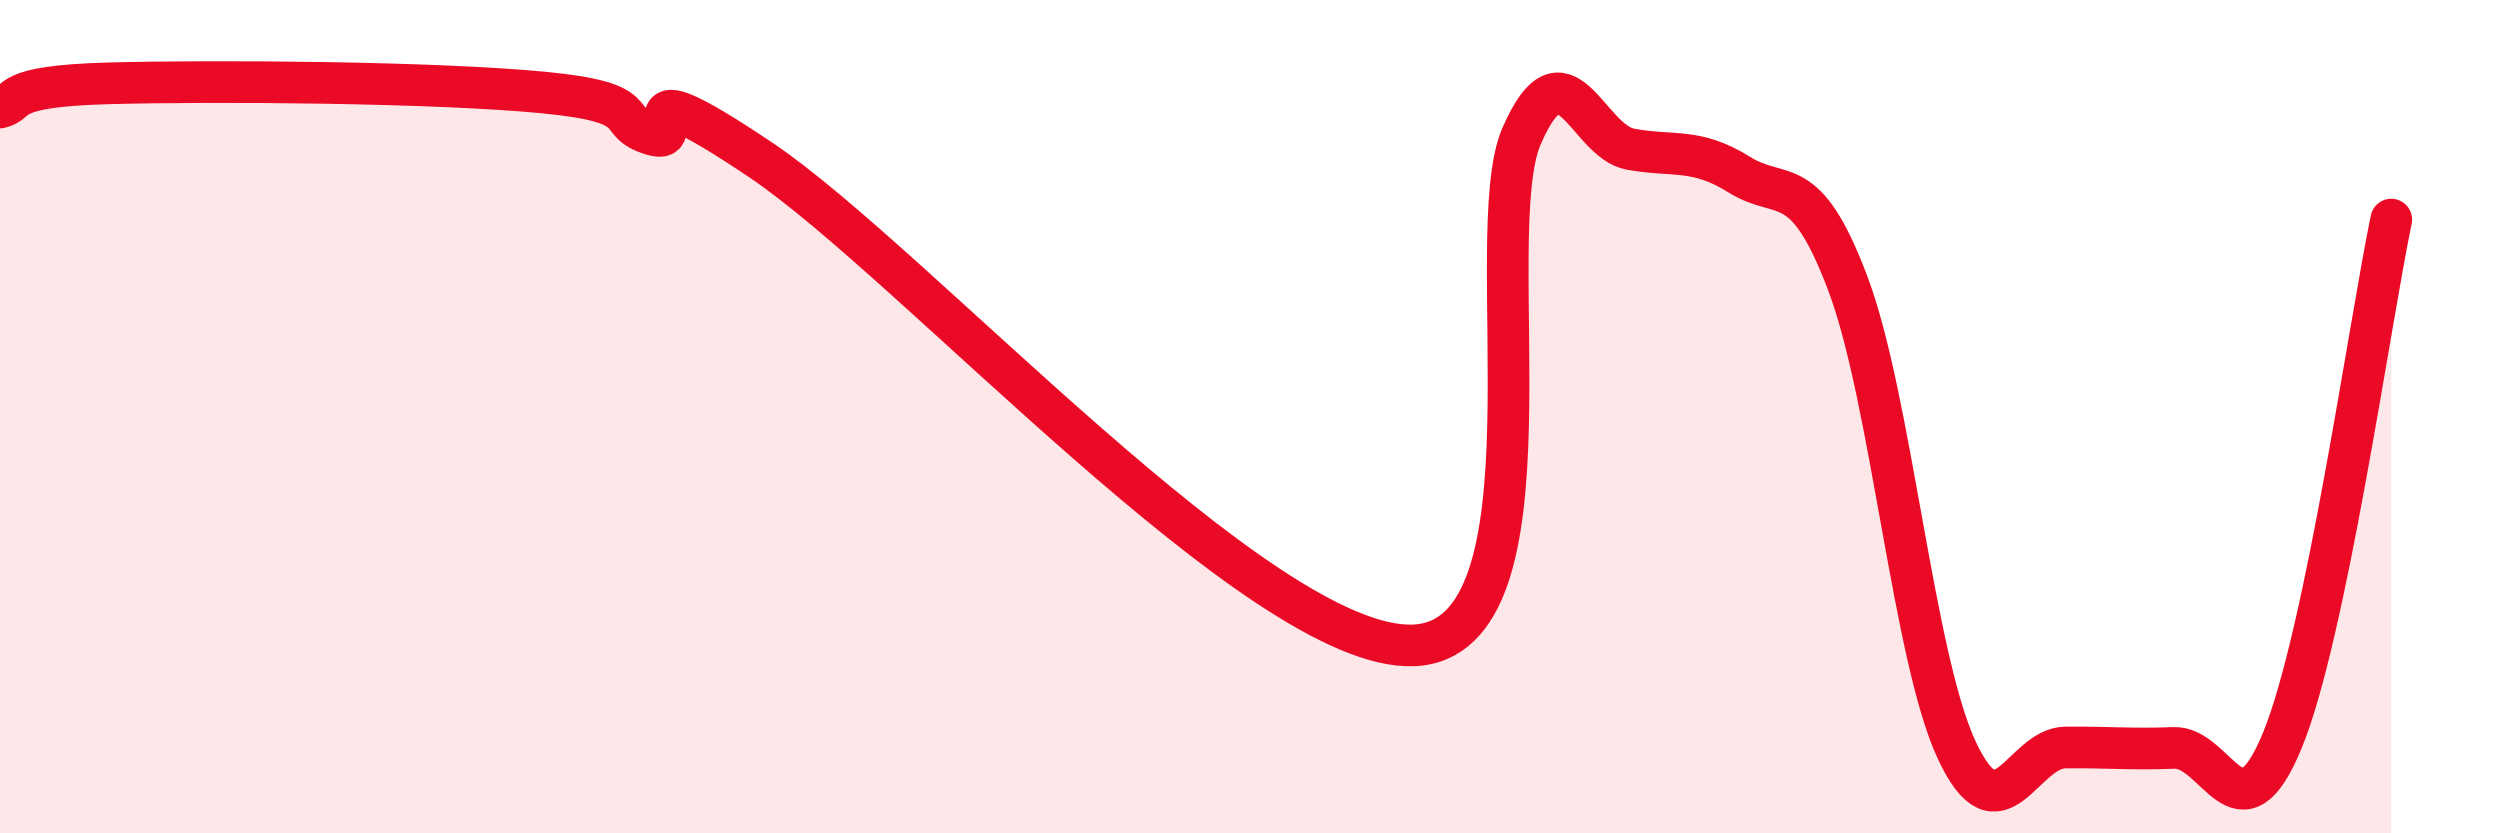
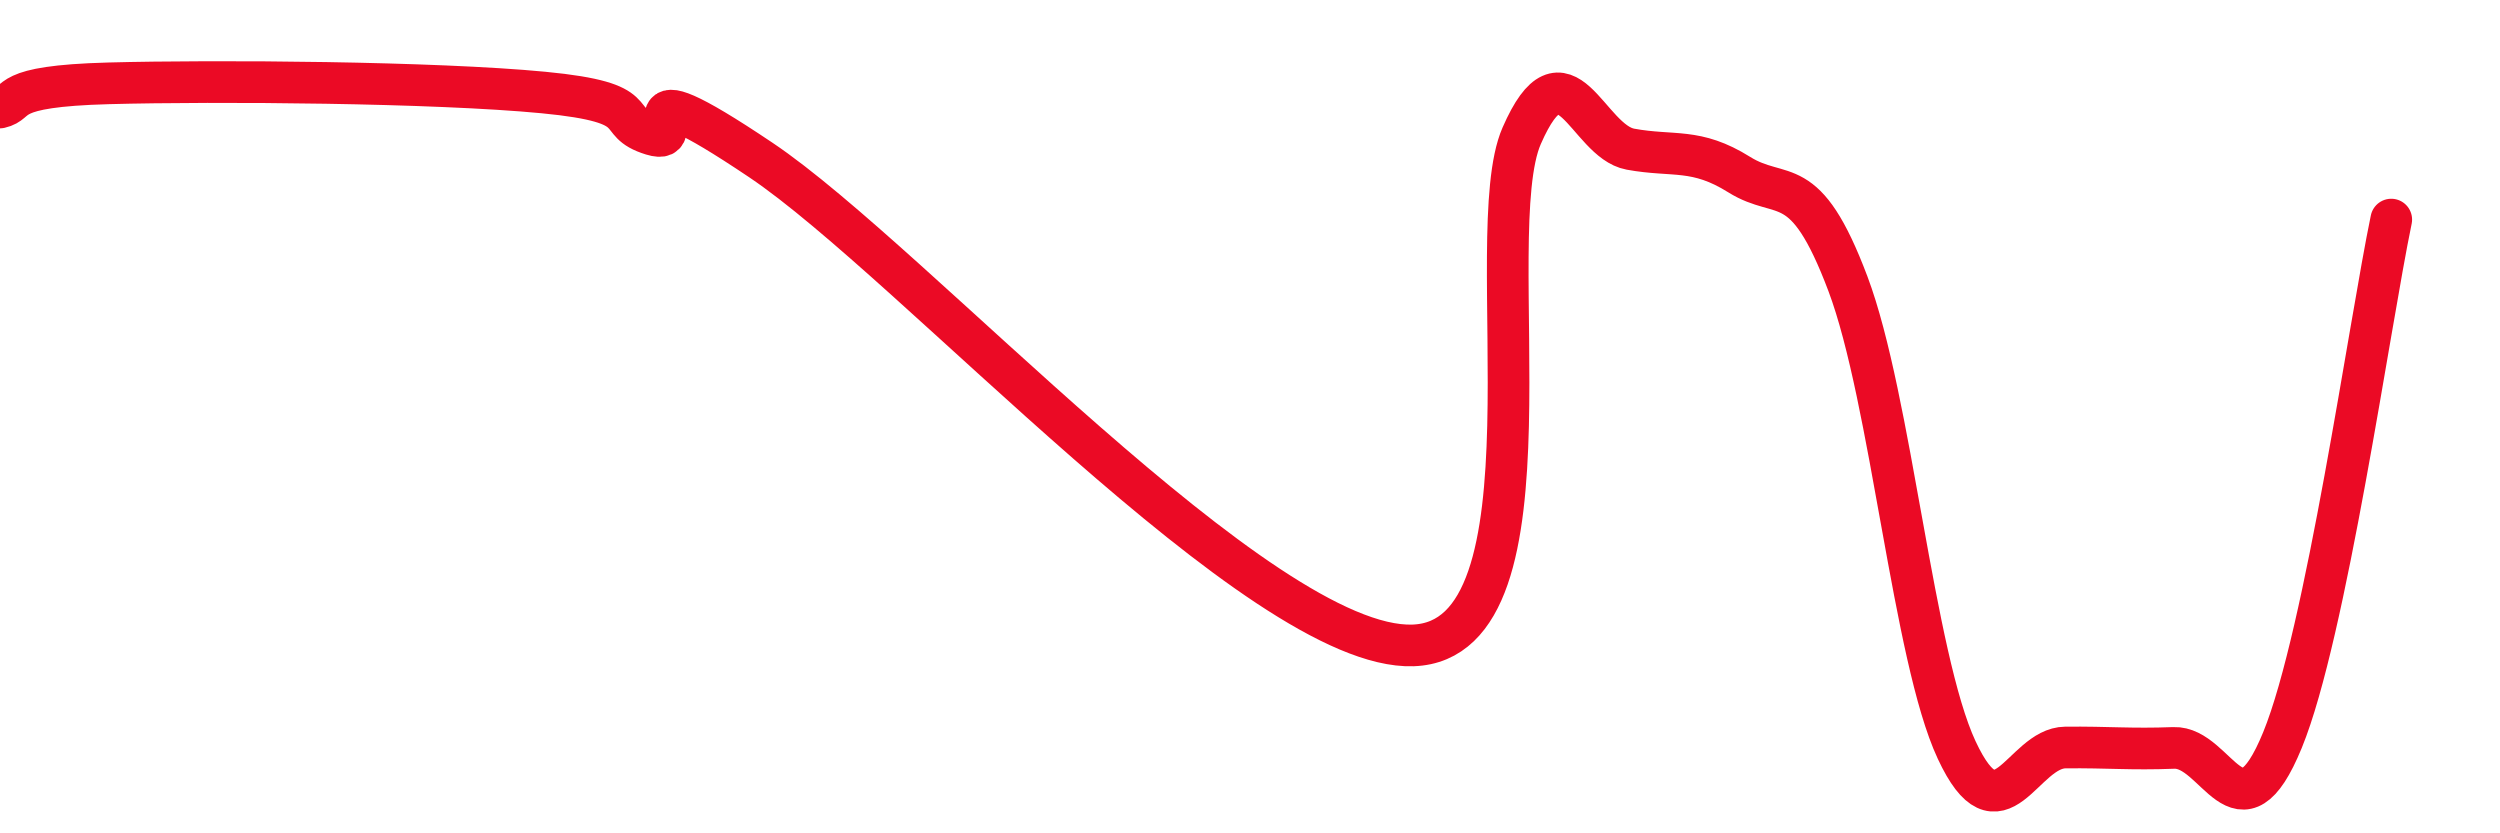
<svg xmlns="http://www.w3.org/2000/svg" width="60" height="20" viewBox="0 0 60 20">
-   <path d="M 0,2.58 C 0.52,2.46 0,2.07 2.61,2 C 5.22,1.93 10.43,1.97 13.04,2.22 C 15.65,2.47 14.61,2.91 15.65,3.23 C 16.69,3.55 14.61,1.39 18.26,3.84 C 21.91,6.29 30.26,15.61 33.91,15.49 C 37.56,15.37 35.48,5.64 36.52,3.26 C 37.56,0.88 38.09,3.39 39.13,3.58 C 40.17,3.77 40.7,3.54 41.74,4.19 C 42.78,4.84 43.31,4.05 44.35,6.81 C 45.39,9.57 45.92,15.77 46.96,18 C 48,20.23 48.53,17.95 49.57,17.94 C 50.61,17.93 51.13,17.99 52.17,17.95 C 53.21,17.91 53.74,20.3 54.78,17.76 C 55.82,15.22 56.87,7.77 57.39,5.27L57.39 20L0 20Z" fill="#EB0A25" opacity="0.1" stroke-linecap="round" stroke-linejoin="round" />
  <path d="M 0,2.58 C 0.52,2.46 0,2.07 2.61,2 C 5.22,1.93 10.43,1.97 13.04,2.22 C 15.65,2.47 14.61,2.91 15.65,3.23 C 16.69,3.55 14.61,1.39 18.26,3.84 C 21.91,6.29 30.26,15.61 33.91,15.49 C 37.56,15.37 35.48,5.64 36.52,3.26 C 37.56,0.88 38.09,3.39 39.13,3.58 C 40.17,3.77 40.7,3.54 41.74,4.19 C 42.78,4.84 43.31,4.05 44.35,6.81 C 45.39,9.57 45.92,15.77 46.96,18 C 48,20.23 48.53,17.95 49.57,17.94 C 50.61,17.93 51.13,17.99 52.17,17.95 C 53.21,17.91 53.74,20.3 54.78,17.76 C 55.82,15.22 56.87,7.77 57.39,5.27" stroke="#EB0A25" stroke-width="1" fill="none" stroke-linecap="round" stroke-linejoin="round" />
</svg>